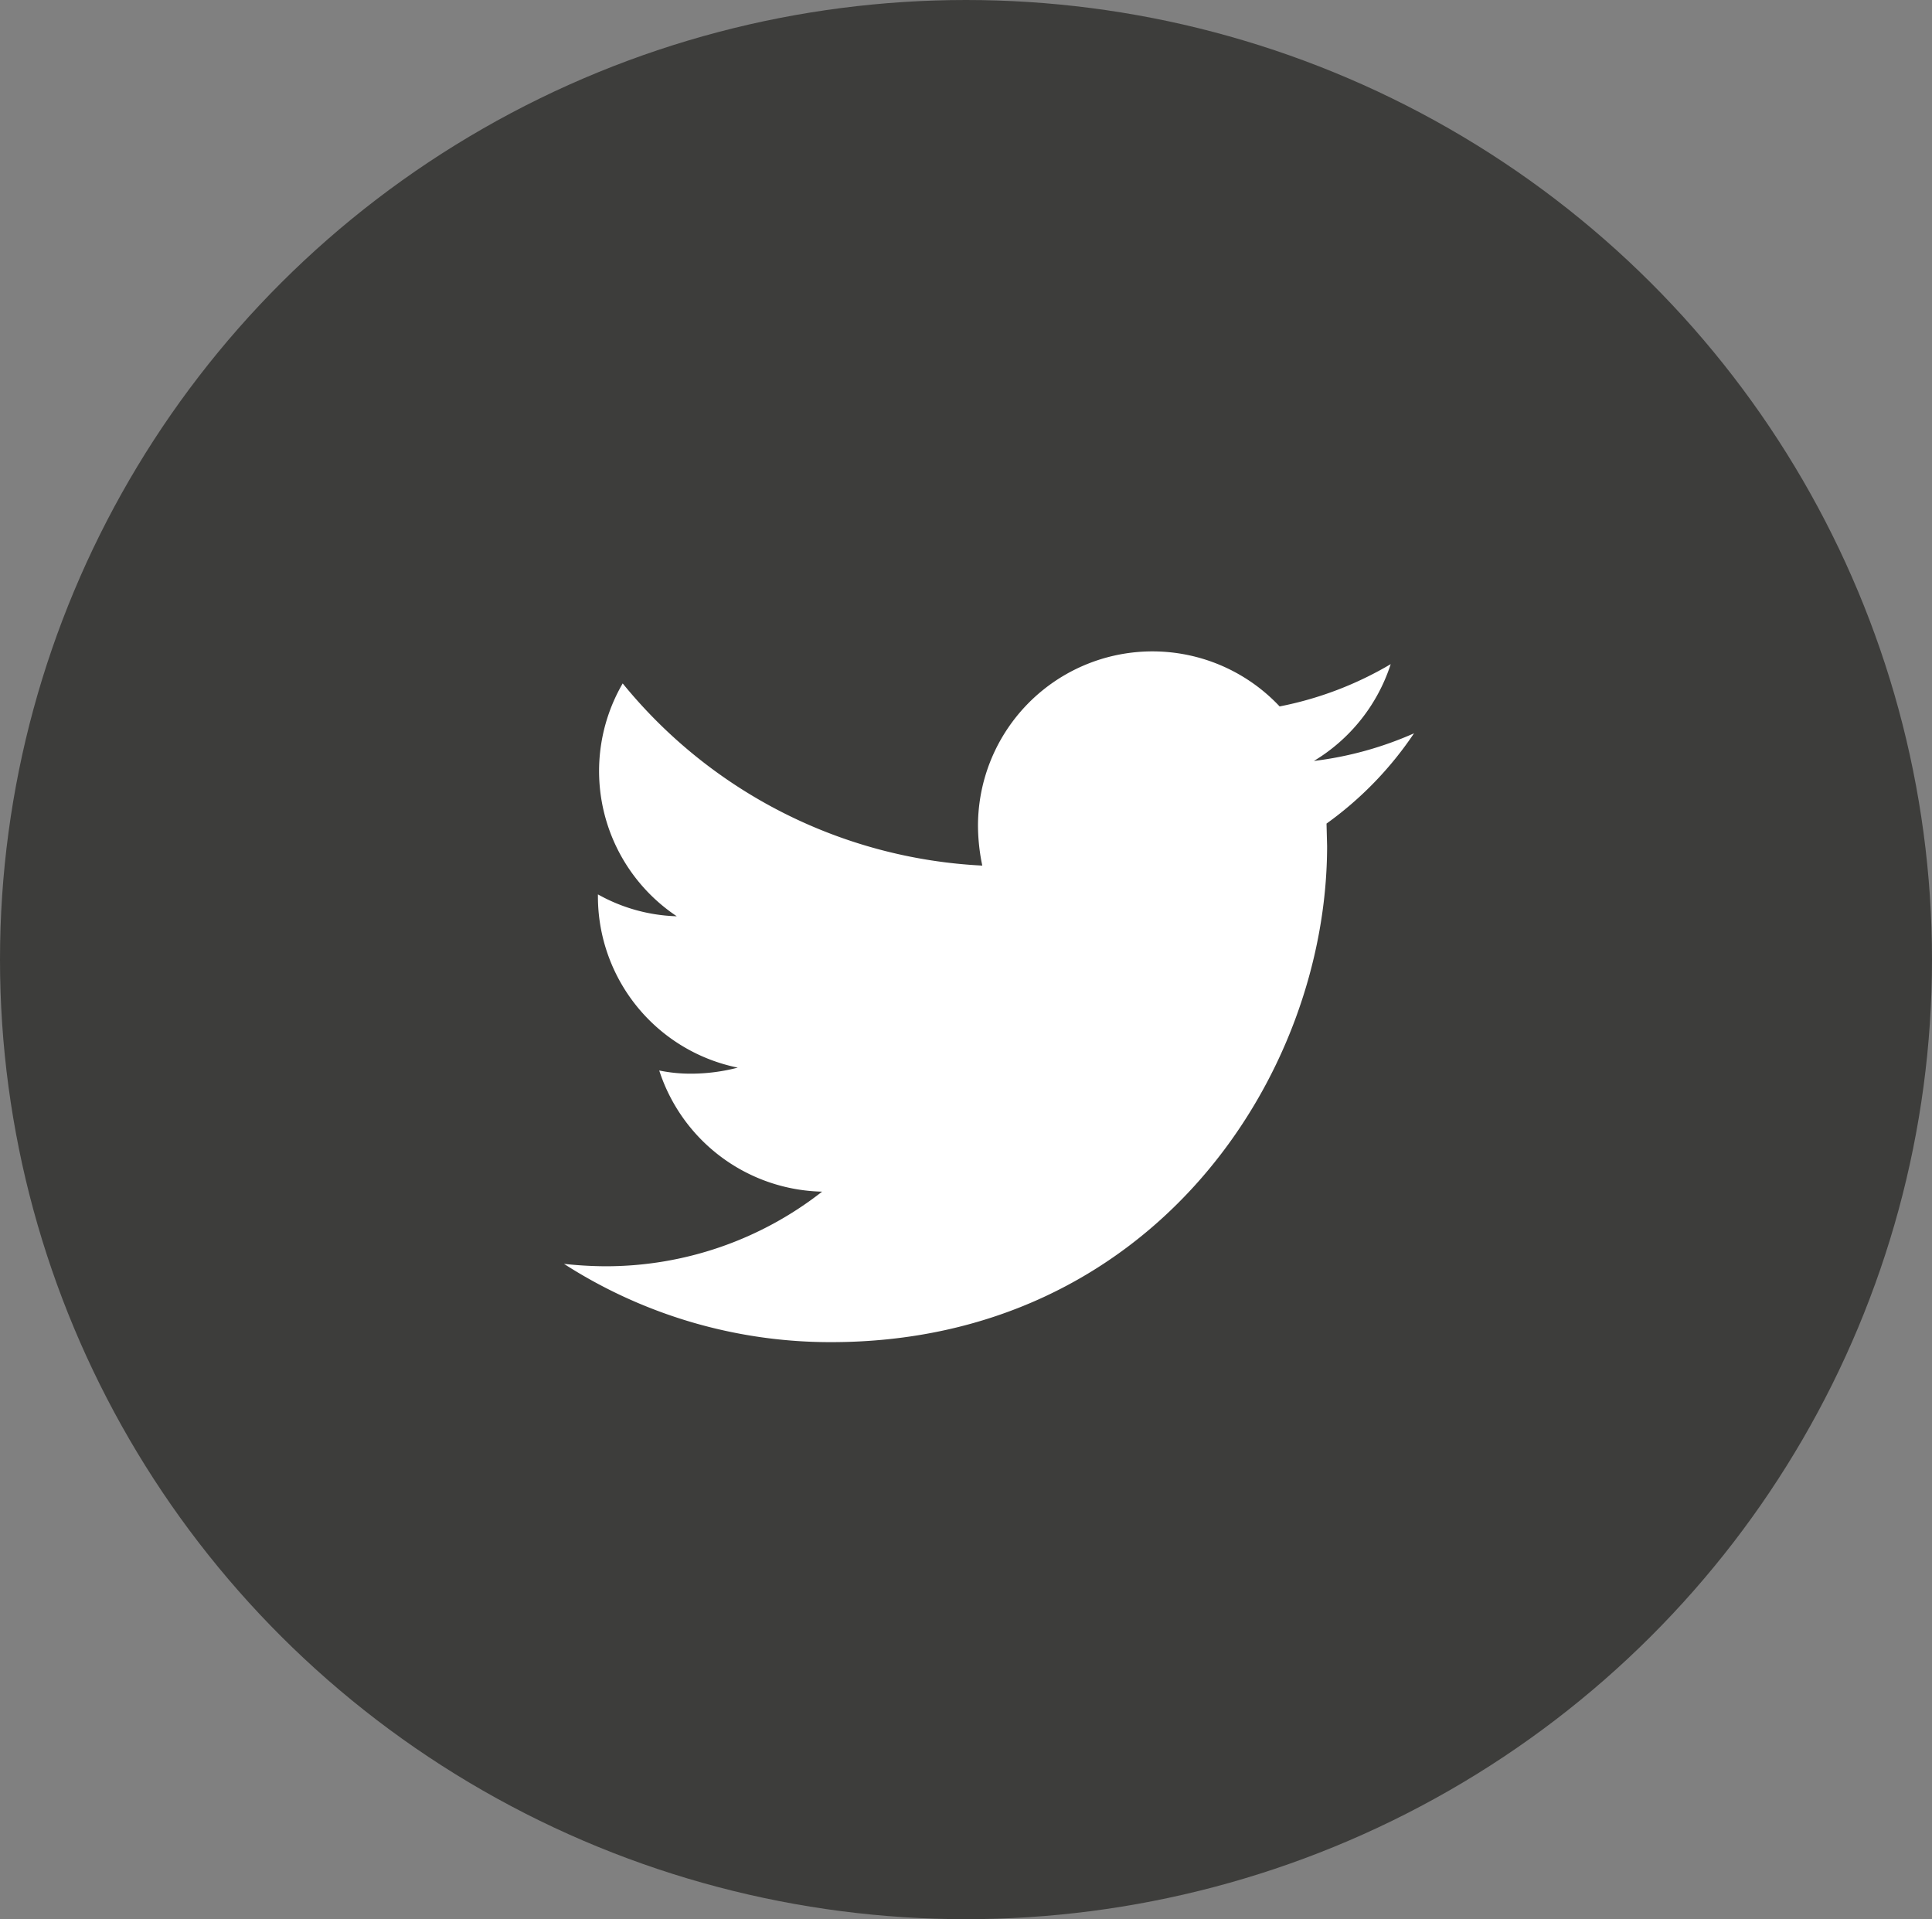
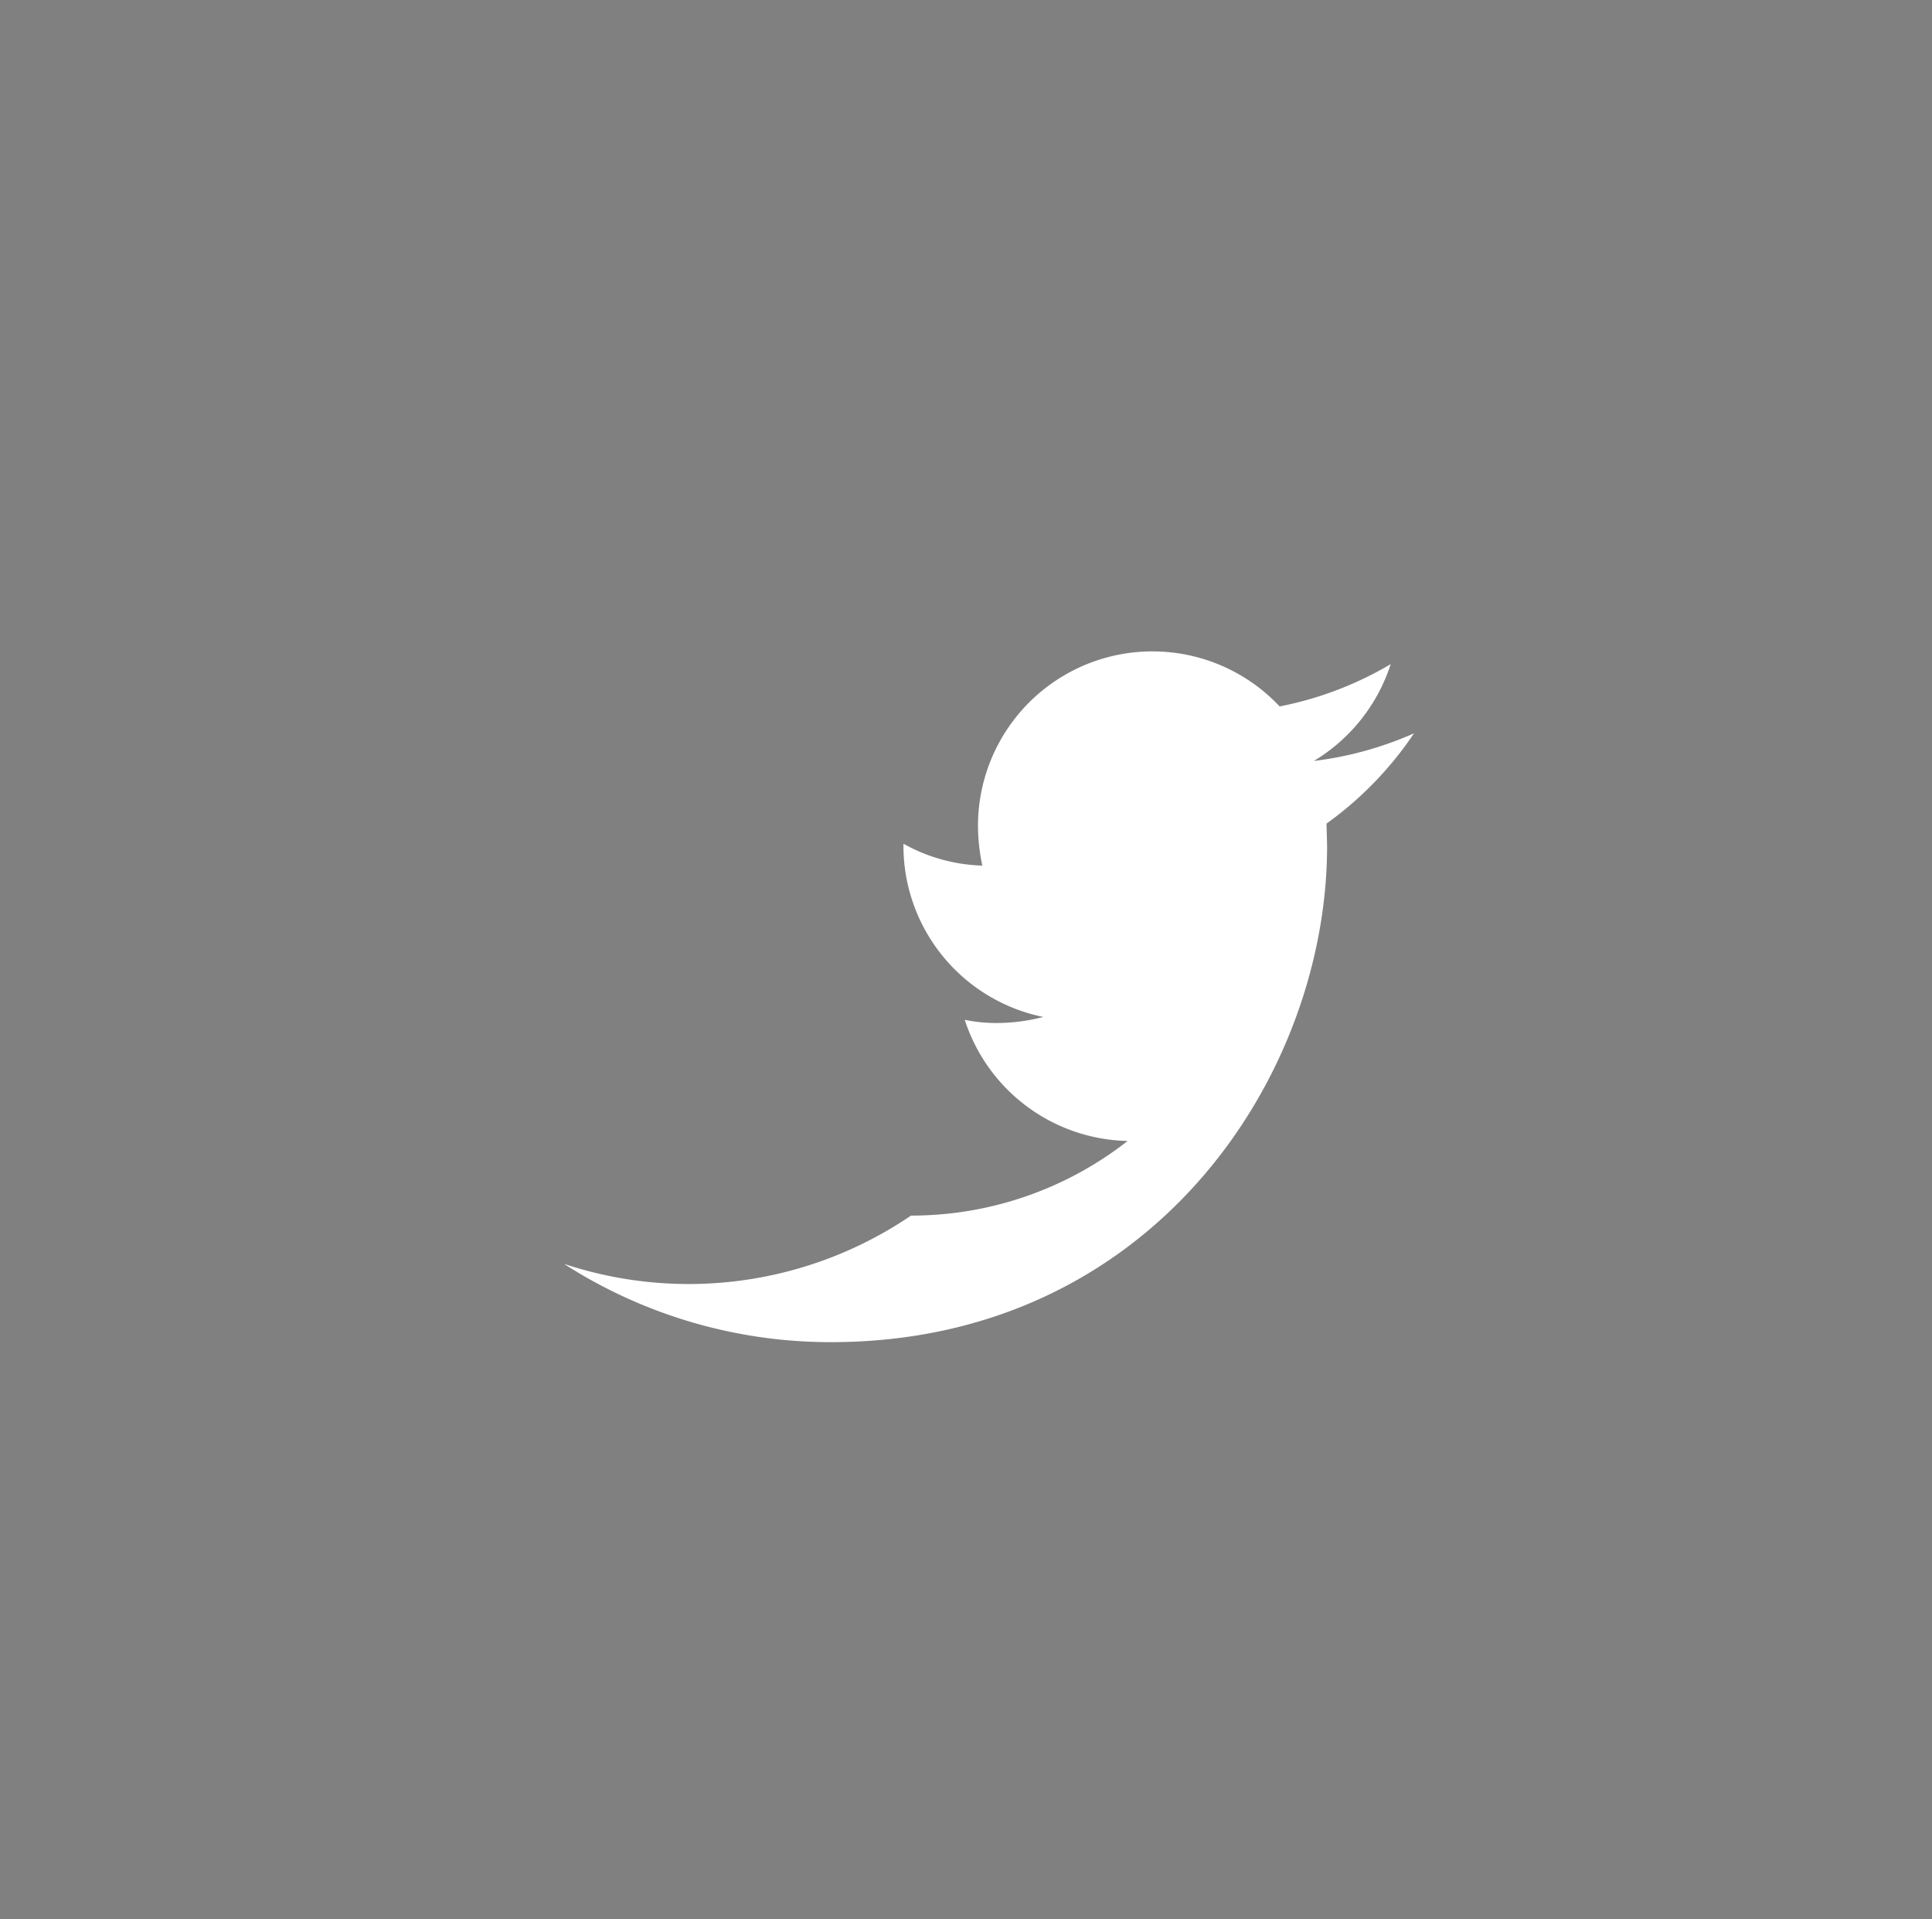
<svg xmlns="http://www.w3.org/2000/svg" viewBox="0 0 80.266 79.728">
  <rect x="0" y="0" width="80.266" height="79.728" fill="#808080" stroke="none" />
  <defs>
    <style>
      .cls-1 {
        fill: #3d3d3b;
      }

      .cls-2 {
        fill: #fff;
      }
    </style>
  </defs>
  <g id="Group_771" data-name="Group 771" transform="translate(-1731.027 -7649.776)">
    <g id="Group_622" data-name="Group 622" transform="translate(1731.027 7649.776)">
      <g id="Group_621" data-name="Group 621">
-         <ellipse id="Ellipse_49" data-name="Ellipse 49" class="cls-1" cx="40.133" cy="39.864" rx="40.133" ry="39.864" />
-       </g>
+         </g>
    </g>
    <g id="Group_561" data-name="Group 561" transform="translate(1754.458 7676.84)">
-       <path id="Path_14426" data-name="Path 14426" class="cls-2" d="M35.415,3.4a14.584,14.584,0,0,1-4.16,1.148A7.321,7.321,0,0,0,34.447.526a14.545,14.545,0,0,1-4.615,1.757A7.248,7.248,0,0,0,17.3,7.245a8.206,8.206,0,0,0,.179,1.65A20.579,20.579,0,0,1,2.539,1.327,7.249,7.249,0,0,0,4.786,11a7.109,7.109,0,0,1-3.276-.909v.084a7.26,7.26,0,0,0,5.81,7.113,7.748,7.748,0,0,1-1.9.251,6.427,6.427,0,0,1-1.363-.132,7.278,7.278,0,0,0,6.767,5.033,14.572,14.572,0,0,1-9,3.1A16.432,16.432,0,0,1,.1,25.44a20.46,20.46,0,0,0,11.094,3.252c13.318,0,20.61-11.034,20.61-20.61l-.024-.932A14.66,14.66,0,0,0,35.415,3.4Zm0,0" transform="translate(-0.1)" />
+       <path id="Path_14426" data-name="Path 14426" class="cls-2" d="M35.415,3.4a14.584,14.584,0,0,1-4.16,1.148A7.321,7.321,0,0,0,34.447.526a14.545,14.545,0,0,1-4.615,1.757A7.248,7.248,0,0,0,17.3,7.245a8.206,8.206,0,0,0,.179,1.65a7.109,7.109,0,0,1-3.276-.909v.084a7.26,7.26,0,0,0,5.81,7.113,7.748,7.748,0,0,1-1.9.251,6.427,6.427,0,0,1-1.363-.132,7.278,7.278,0,0,0,6.767,5.033,14.572,14.572,0,0,1-9,3.1A16.432,16.432,0,0,1,.1,25.44a20.46,20.46,0,0,0,11.094,3.252c13.318,0,20.61-11.034,20.61-20.61l-.024-.932A14.66,14.66,0,0,0,35.415,3.4Zm0,0" transform="translate(-0.1)" />
    </g>
  </g>
</svg>